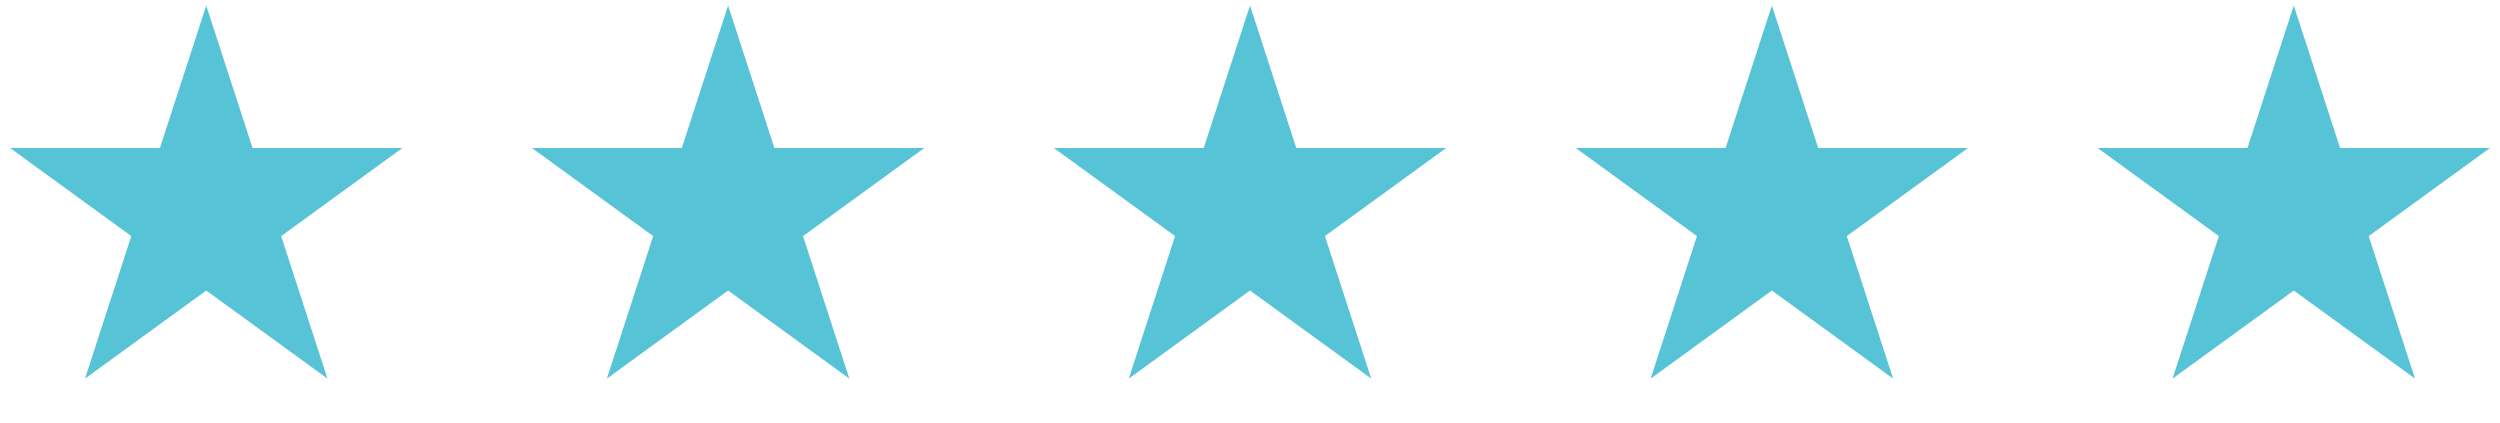
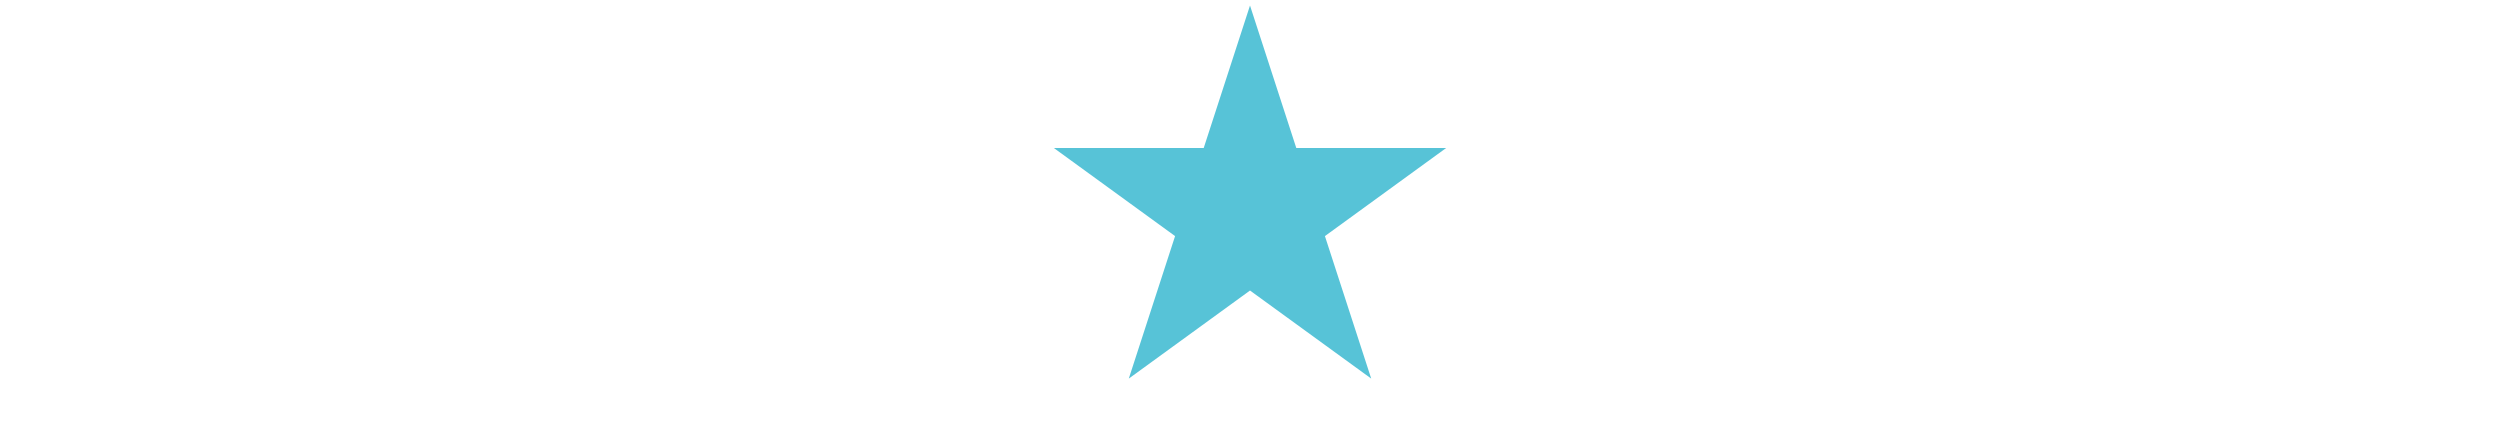
<svg xmlns="http://www.w3.org/2000/svg" width="183" height="31" viewBox="0 0 183 31" fill="none">
-   <path d="M15.096 0.404L18.485 10.835H29.453L20.58 17.282L23.969 27.713L15.096 21.266L6.223 27.713L9.612 17.282L0.739 10.835H11.707L15.096 0.404Z" fill="#57c3d7" />
-   <path d="M53.297 0.404L56.686 10.835H67.654L58.781 17.282L62.17 27.713L53.297 21.266L44.424 27.713L47.813 17.282L38.94 10.835H49.908L53.297 0.404Z" fill="#57c3d7" />
  <path d="M91.5 0.404L94.889 10.835H105.857L96.984 17.282L100.373 27.713L91.5 21.266L82.627 27.713L86.016 17.282L77.143 10.835H88.111L91.5 0.404Z" fill="#57c3d7" />
-   <path d="M129.701 0.404L133.091 10.835H144.059L135.185 17.282L138.575 27.713L129.701 21.266L120.828 27.713L124.217 17.282L115.344 10.835H126.312L129.701 0.404Z" fill="#57c3d7" />
-   <path d="M167.905 0.404L171.294 10.835H182.262L173.388 17.282L176.778 27.713L167.905 21.266L159.031 27.713L162.421 17.282L153.547 10.835H164.515L167.905 0.404Z" fill="#57c3d7" />
</svg>